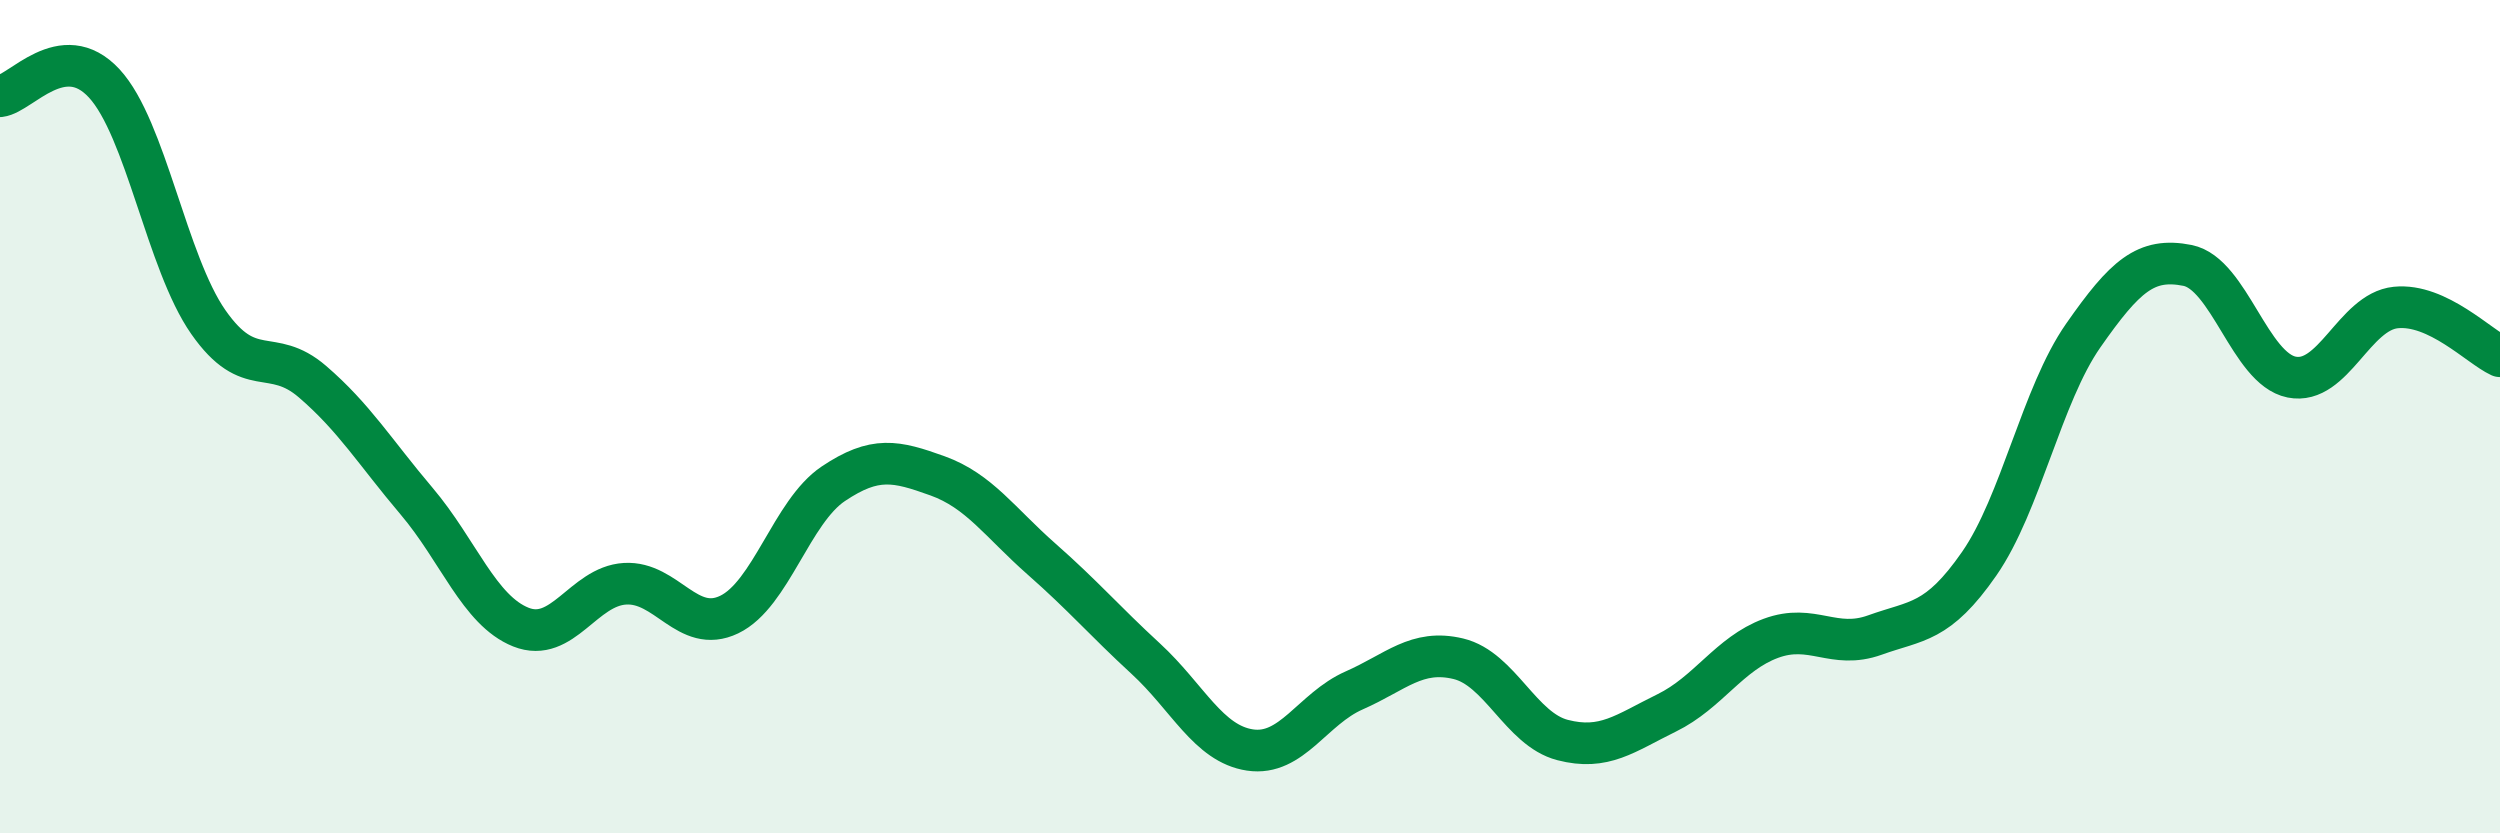
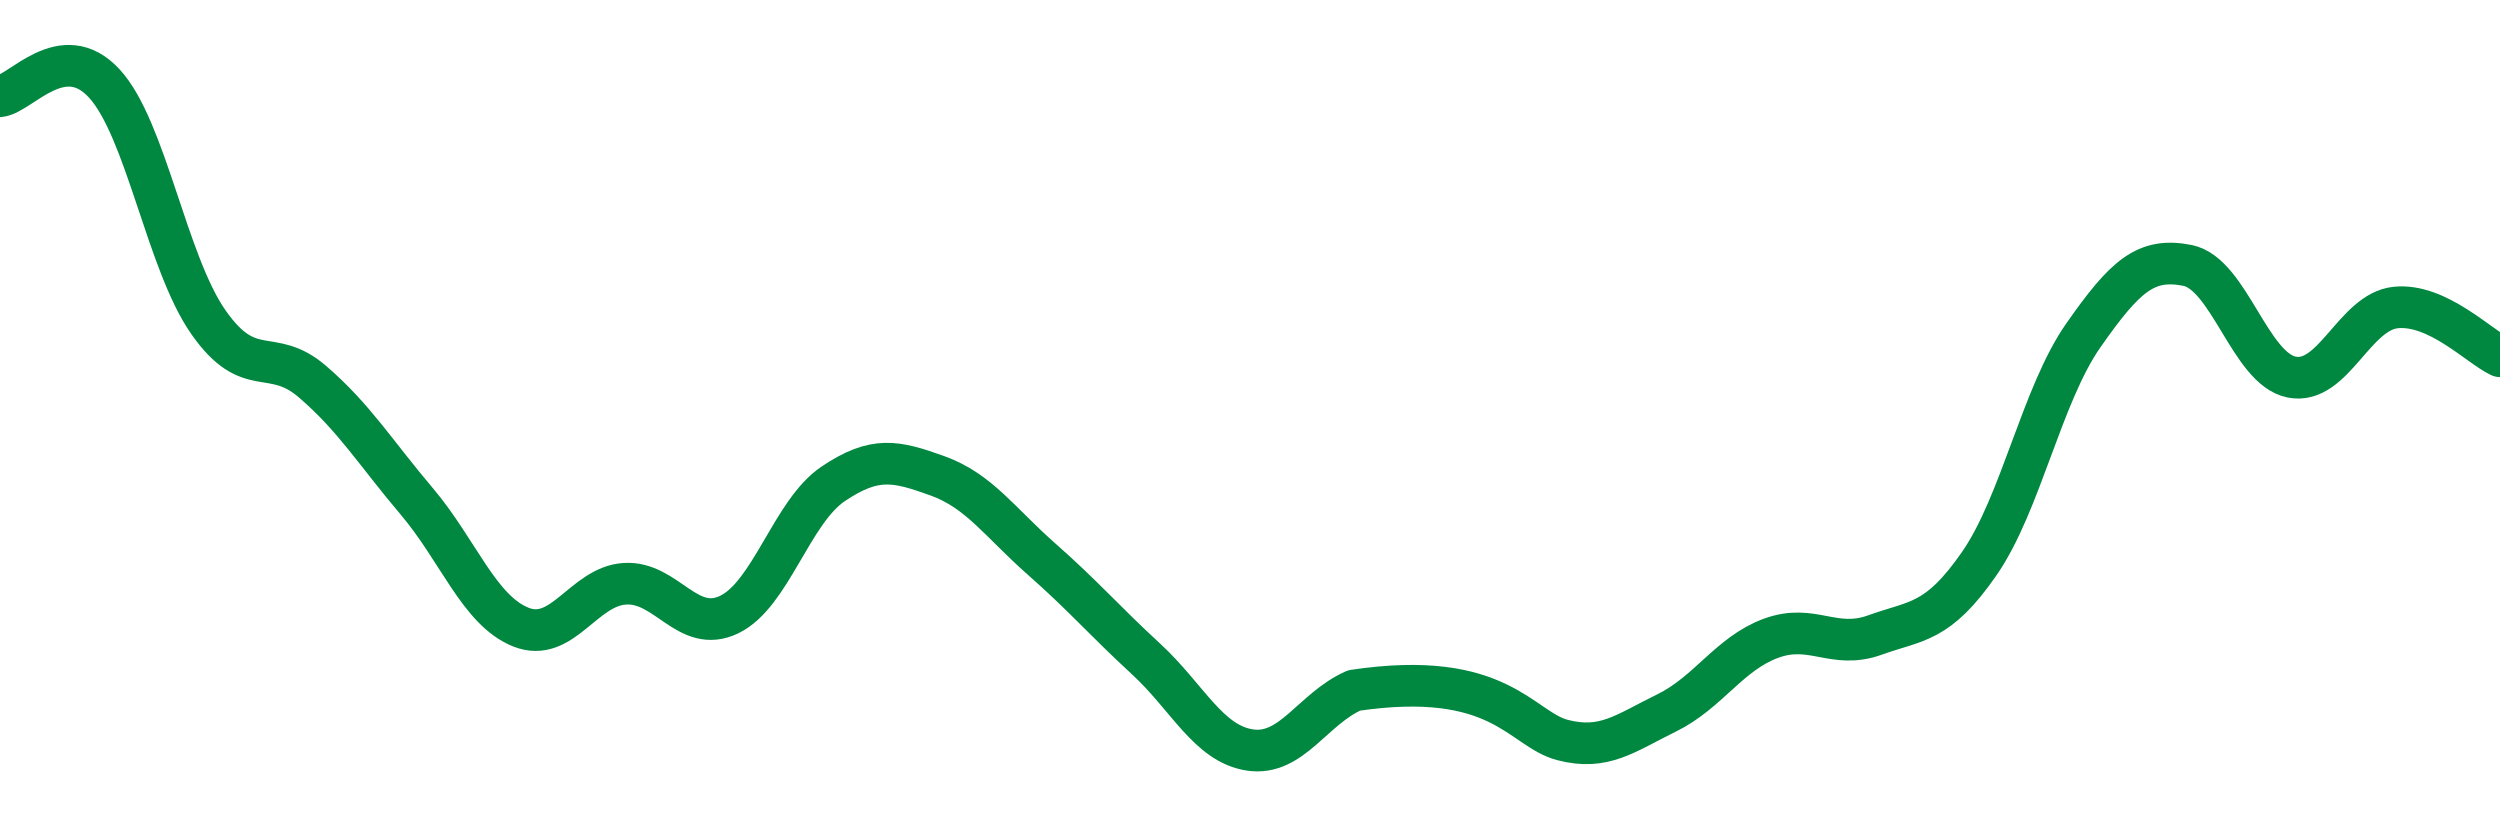
<svg xmlns="http://www.w3.org/2000/svg" width="60" height="20" viewBox="0 0 60 20">
-   <path d="M 0,2.31 C 0.5,2.25 1.5,0.92 2.5,2 C 3.5,3.08 4,6.3 5,7.73 C 6,9.16 6.5,8.3 7.5,9.16 C 8.5,10.02 9,10.85 10,12.03 C 11,13.21 11.5,14.65 12.5,15.05 C 13.5,15.45 14,14.07 15,14.01 C 16,13.95 16.5,15.23 17.5,14.75 C 18.5,14.27 19,12.28 20,11.61 C 21,10.94 21.5,11.06 22.5,11.42 C 23.5,11.78 24,12.54 25,13.42 C 26,14.3 26.5,14.89 27.5,15.81 C 28.5,16.73 29,17.85 30,18 C 31,18.15 31.5,17.01 32.5,16.57 C 33.5,16.13 34,15.57 35,15.81 C 36,16.05 36.5,17.5 37.5,17.76 C 38.5,18.02 39,17.6 40,17.11 C 41,16.62 41.5,15.69 42.5,15.32 C 43.5,14.95 44,15.6 45,15.24 C 46,14.88 46.5,14.97 47.5,13.53 C 48.5,12.09 49,9.48 50,8.05 C 51,6.62 51.5,6.17 52.5,6.37 C 53.5,6.57 54,8.85 55,9.05 C 56,9.25 56.5,7.48 57.5,7.38 C 58.5,7.28 59.5,8.32 60,8.55L60 20L0 20Z" fill="#008740" opacity="0.1" stroke-linecap="round" stroke-linejoin="round" />
-   <path d="M 0,2.31 C 0.5,2.25 1.5,0.92 2.5,2 C 3.5,3.08 4,6.3 5,7.73 C 6,9.16 6.5,8.3 7.5,9.16 C 8.5,10.02 9,10.85 10,12.03 C 11,13.21 11.5,14.65 12.5,15.05 C 13.5,15.45 14,14.07 15,14.01 C 16,13.95 16.5,15.23 17.5,14.75 C 18.5,14.27 19,12.28 20,11.61 C 21,10.94 21.5,11.06 22.5,11.42 C 23.5,11.78 24,12.54 25,13.42 C 26,14.3 26.5,14.89 27.5,15.81 C 28.5,16.73 29,17.85 30,18 C 31,18.15 31.5,17.01 32.5,16.57 C 33.5,16.13 34,15.57 35,15.81 C 36,16.05 36.5,17.5 37.5,17.76 C 38.5,18.02 39,17.6 40,17.11 C 41,16.62 41.5,15.69 42.5,15.32 C 43.5,14.95 44,15.6 45,15.24 C 46,14.88 46.5,14.97 47.5,13.53 C 48.5,12.09 49,9.48 50,8.05 C 51,6.62 51.5,6.17 52.5,6.37 C 53.5,6.57 54,8.85 55,9.05 C 56,9.25 56.5,7.48 57.5,7.38 C 58.5,7.28 59.5,8.32 60,8.55" stroke="#008740" stroke-width="1" fill="none" stroke-linecap="round" stroke-linejoin="round" />
+   <path d="M 0,2.31 C 0.5,2.25 1.5,0.92 2.5,2 C 3.5,3.08 4,6.3 5,7.73 C 6,9.16 6.5,8.3 7.5,9.16 C 8.5,10.02 9,10.85 10,12.03 C 11,13.21 11.5,14.65 12.5,15.05 C 13.5,15.45 14,14.07 15,14.01 C 16,13.95 16.5,15.23 17.5,14.75 C 18.5,14.27 19,12.28 20,11.61 C 21,10.94 21.5,11.06 22.5,11.42 C 23.5,11.78 24,12.54 25,13.42 C 26,14.3 26.5,14.89 27.5,15.81 C 28.5,16.73 29,17.85 30,18 C 31,18.15 31.5,17.01 32.5,16.57 C 36,16.05 36.5,17.5 37.5,17.76 C 38.5,18.02 39,17.6 40,17.11 C 41,16.62 41.5,15.69 42.5,15.32 C 43.5,14.95 44,15.6 45,15.24 C 46,14.88 46.5,14.97 47.5,13.53 C 48.5,12.09 49,9.48 50,8.05 C 51,6.62 51.5,6.17 52.5,6.37 C 53.5,6.57 54,8.85 55,9.05 C 56,9.25 56.5,7.48 57.5,7.38 C 58.5,7.28 59.5,8.32 60,8.55" stroke="#008740" stroke-width="1" fill="none" stroke-linecap="round" stroke-linejoin="round" />
</svg>